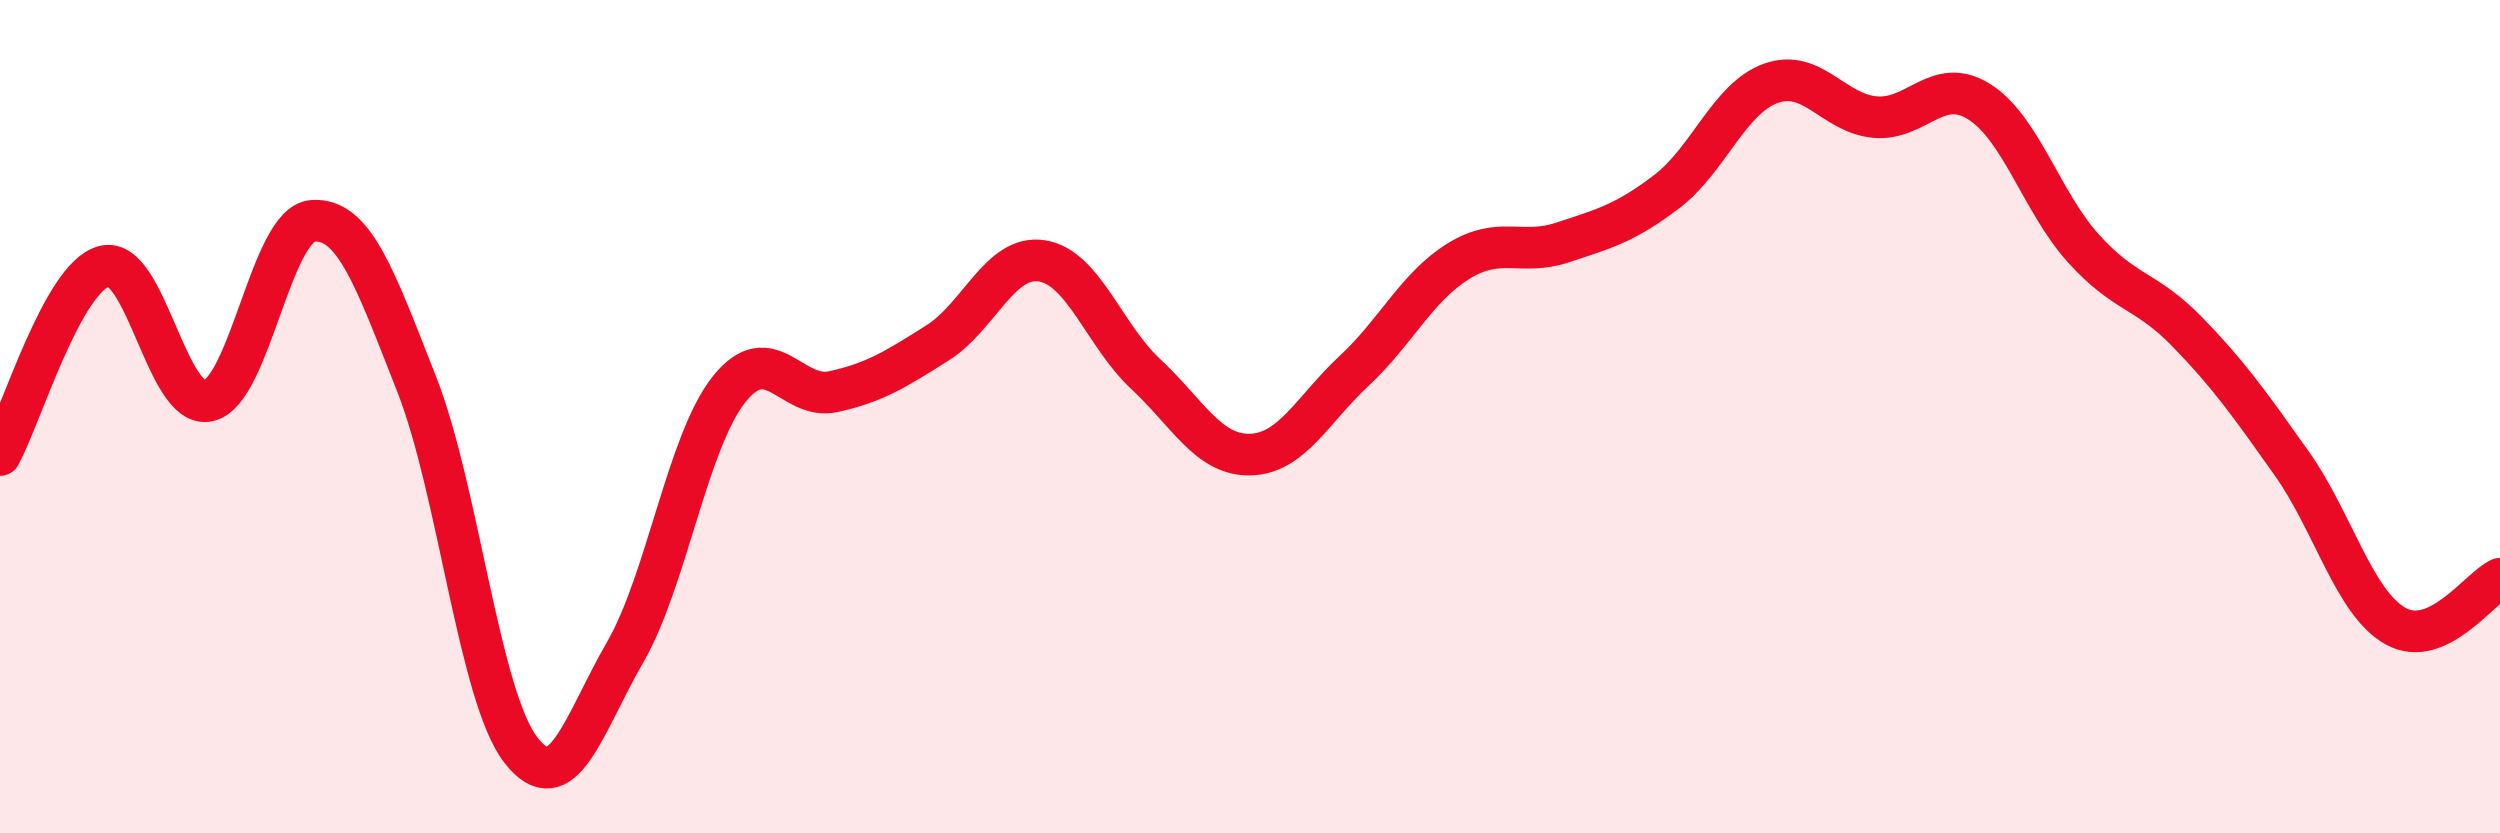
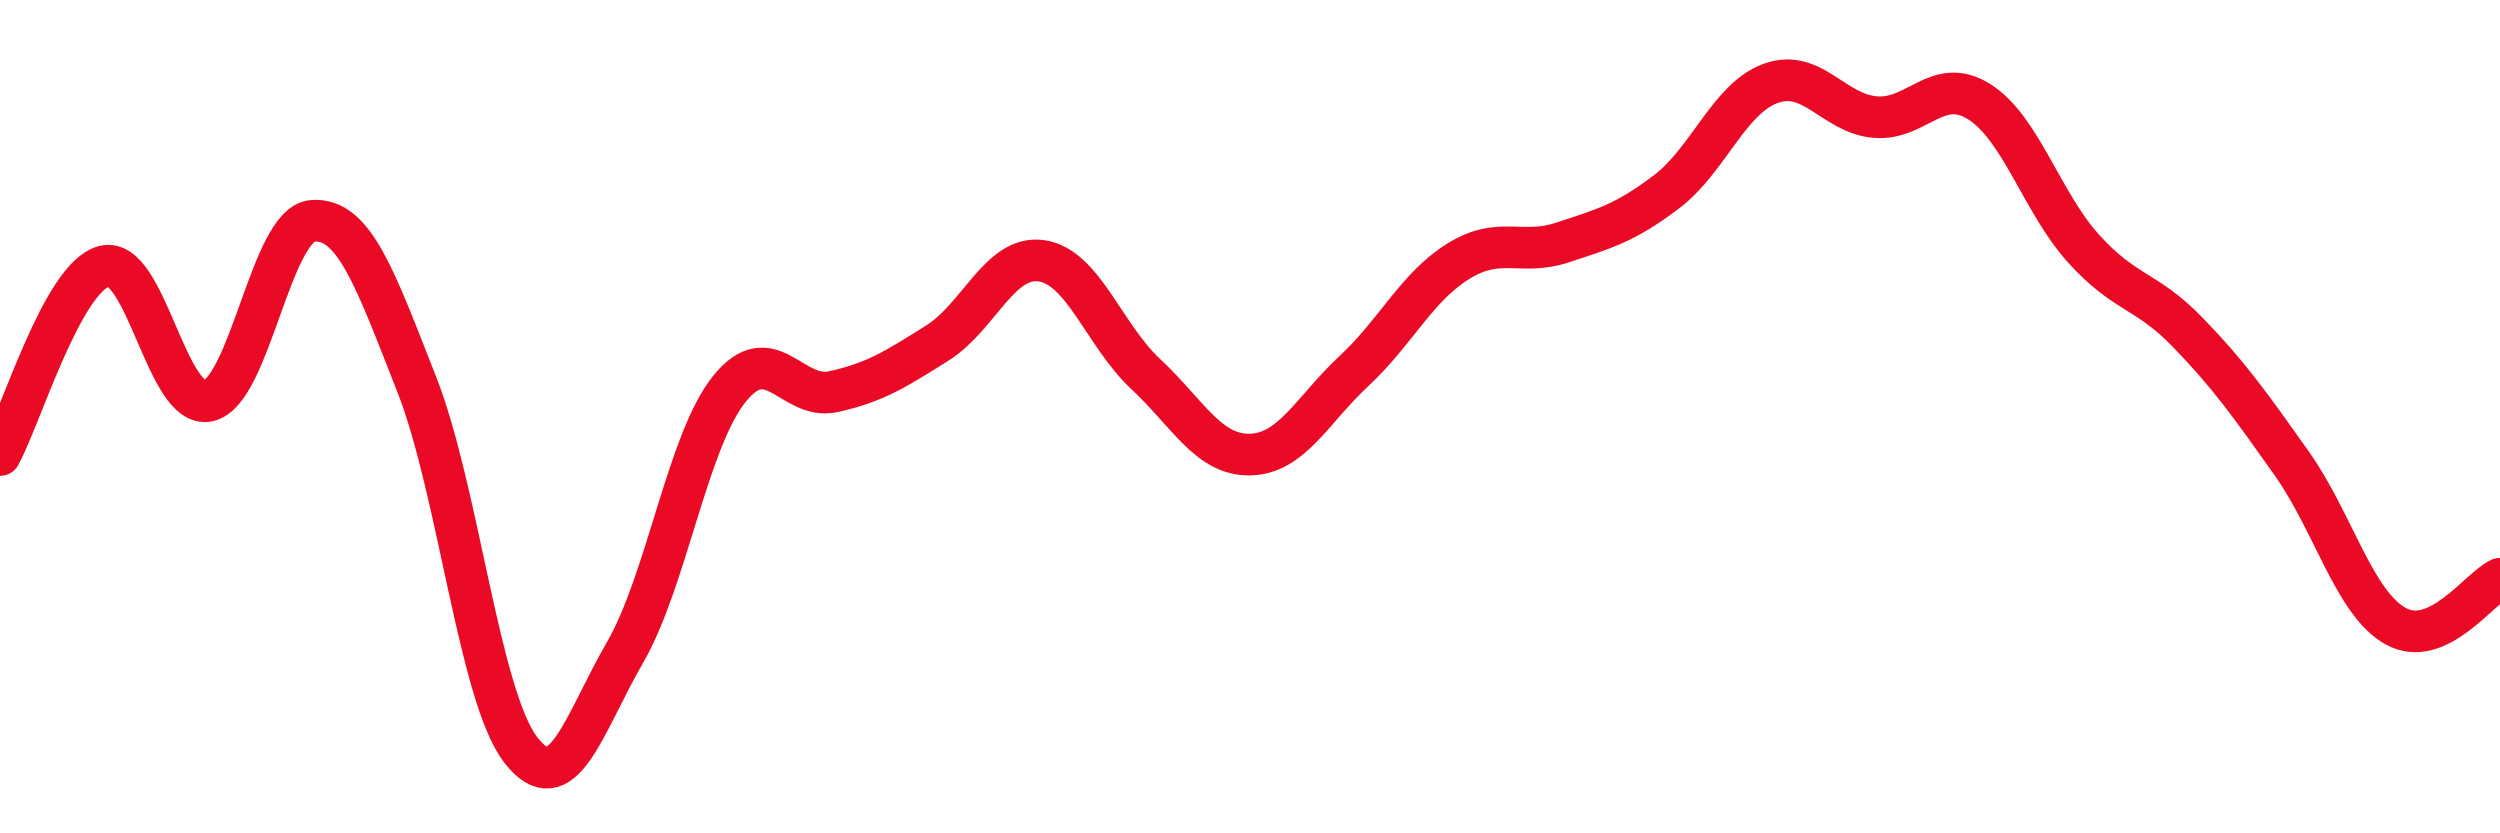
<svg xmlns="http://www.w3.org/2000/svg" width="60" height="20" viewBox="0 0 60 20">
-   <path d="M 0,10.92 C 0.5,10.01 1.5,6.65 2.5,6.39 C 3.5,6.13 4,9.84 5,9.62 C 6,9.4 6.5,5.38 7.5,5.3 C 8.5,5.22 9,6.68 10,9.22 C 11,11.76 11.5,16.71 12.5,18 C 13.5,19.29 14,17.39 15,15.66 C 16,13.93 16.5,10.59 17.5,9.34 C 18.5,8.09 19,9.62 20,9.4 C 21,9.18 21.5,8.86 22.5,8.23 C 23.5,7.6 24,6.11 25,6.26 C 26,6.41 26.5,8.05 27.5,8.98 C 28.5,9.91 29,10.93 30,10.91 C 31,10.89 31.5,9.83 32.5,8.9 C 33.5,7.97 34,6.89 35,6.27 C 36,5.65 36.5,6.15 37.5,5.82 C 38.5,5.49 39,5.36 40,4.6 C 41,3.84 41.5,2.36 42.5,2 C 43.5,1.64 44,2.72 45,2.81 C 46,2.9 46.5,1.81 47.5,2.44 C 48.5,3.07 49,4.85 50,5.96 C 51,7.07 51.5,6.94 52.5,7.97 C 53.5,9 54,9.71 55,11.12 C 56,12.53 56.5,14.48 57.5,15.03 C 58.5,15.58 59.5,14.12 60,13.89L60 20L0 20Z" fill="#EB0A25" opacity="0.1" stroke-linecap="round" stroke-linejoin="round" />
  <path d="M 0,10.92 C 0.5,10.01 1.5,6.65 2.5,6.39 C 3.5,6.13 4,9.84 5,9.62 C 6,9.4 6.5,5.38 7.5,5.3 C 8.5,5.22 9,6.68 10,9.22 C 11,11.76 11.5,16.71 12.5,18 C 13.5,19.29 14,17.39 15,15.66 C 16,13.93 16.5,10.59 17.5,9.34 C 18.5,8.09 19,9.62 20,9.4 C 21,9.18 21.5,8.86 22.5,8.23 C 23.5,7.6 24,6.11 25,6.26 C 26,6.41 26.5,8.05 27.5,8.98 C 28.5,9.91 29,10.93 30,10.91 C 31,10.89 31.5,9.83 32.5,8.9 C 33.5,7.97 34,6.89 35,6.27 C 36,5.65 36.5,6.15 37.5,5.82 C 38.5,5.49 39,5.36 40,4.6 C 41,3.84 41.5,2.36 42.5,2 C 43.5,1.64 44,2.72 45,2.81 C 46,2.9 46.5,1.81 47.5,2.44 C 48.5,3.07 49,4.85 50,5.96 C 51,7.07 51.5,6.94 52.5,7.97 C 53.5,9 54,9.71 55,11.12 C 56,12.53 56.5,14.48 57.5,15.03 C 58.5,15.58 59.5,14.12 60,13.89" stroke="#EB0A25" stroke-width="1" fill="none" stroke-linecap="round" stroke-linejoin="round" />
</svg>